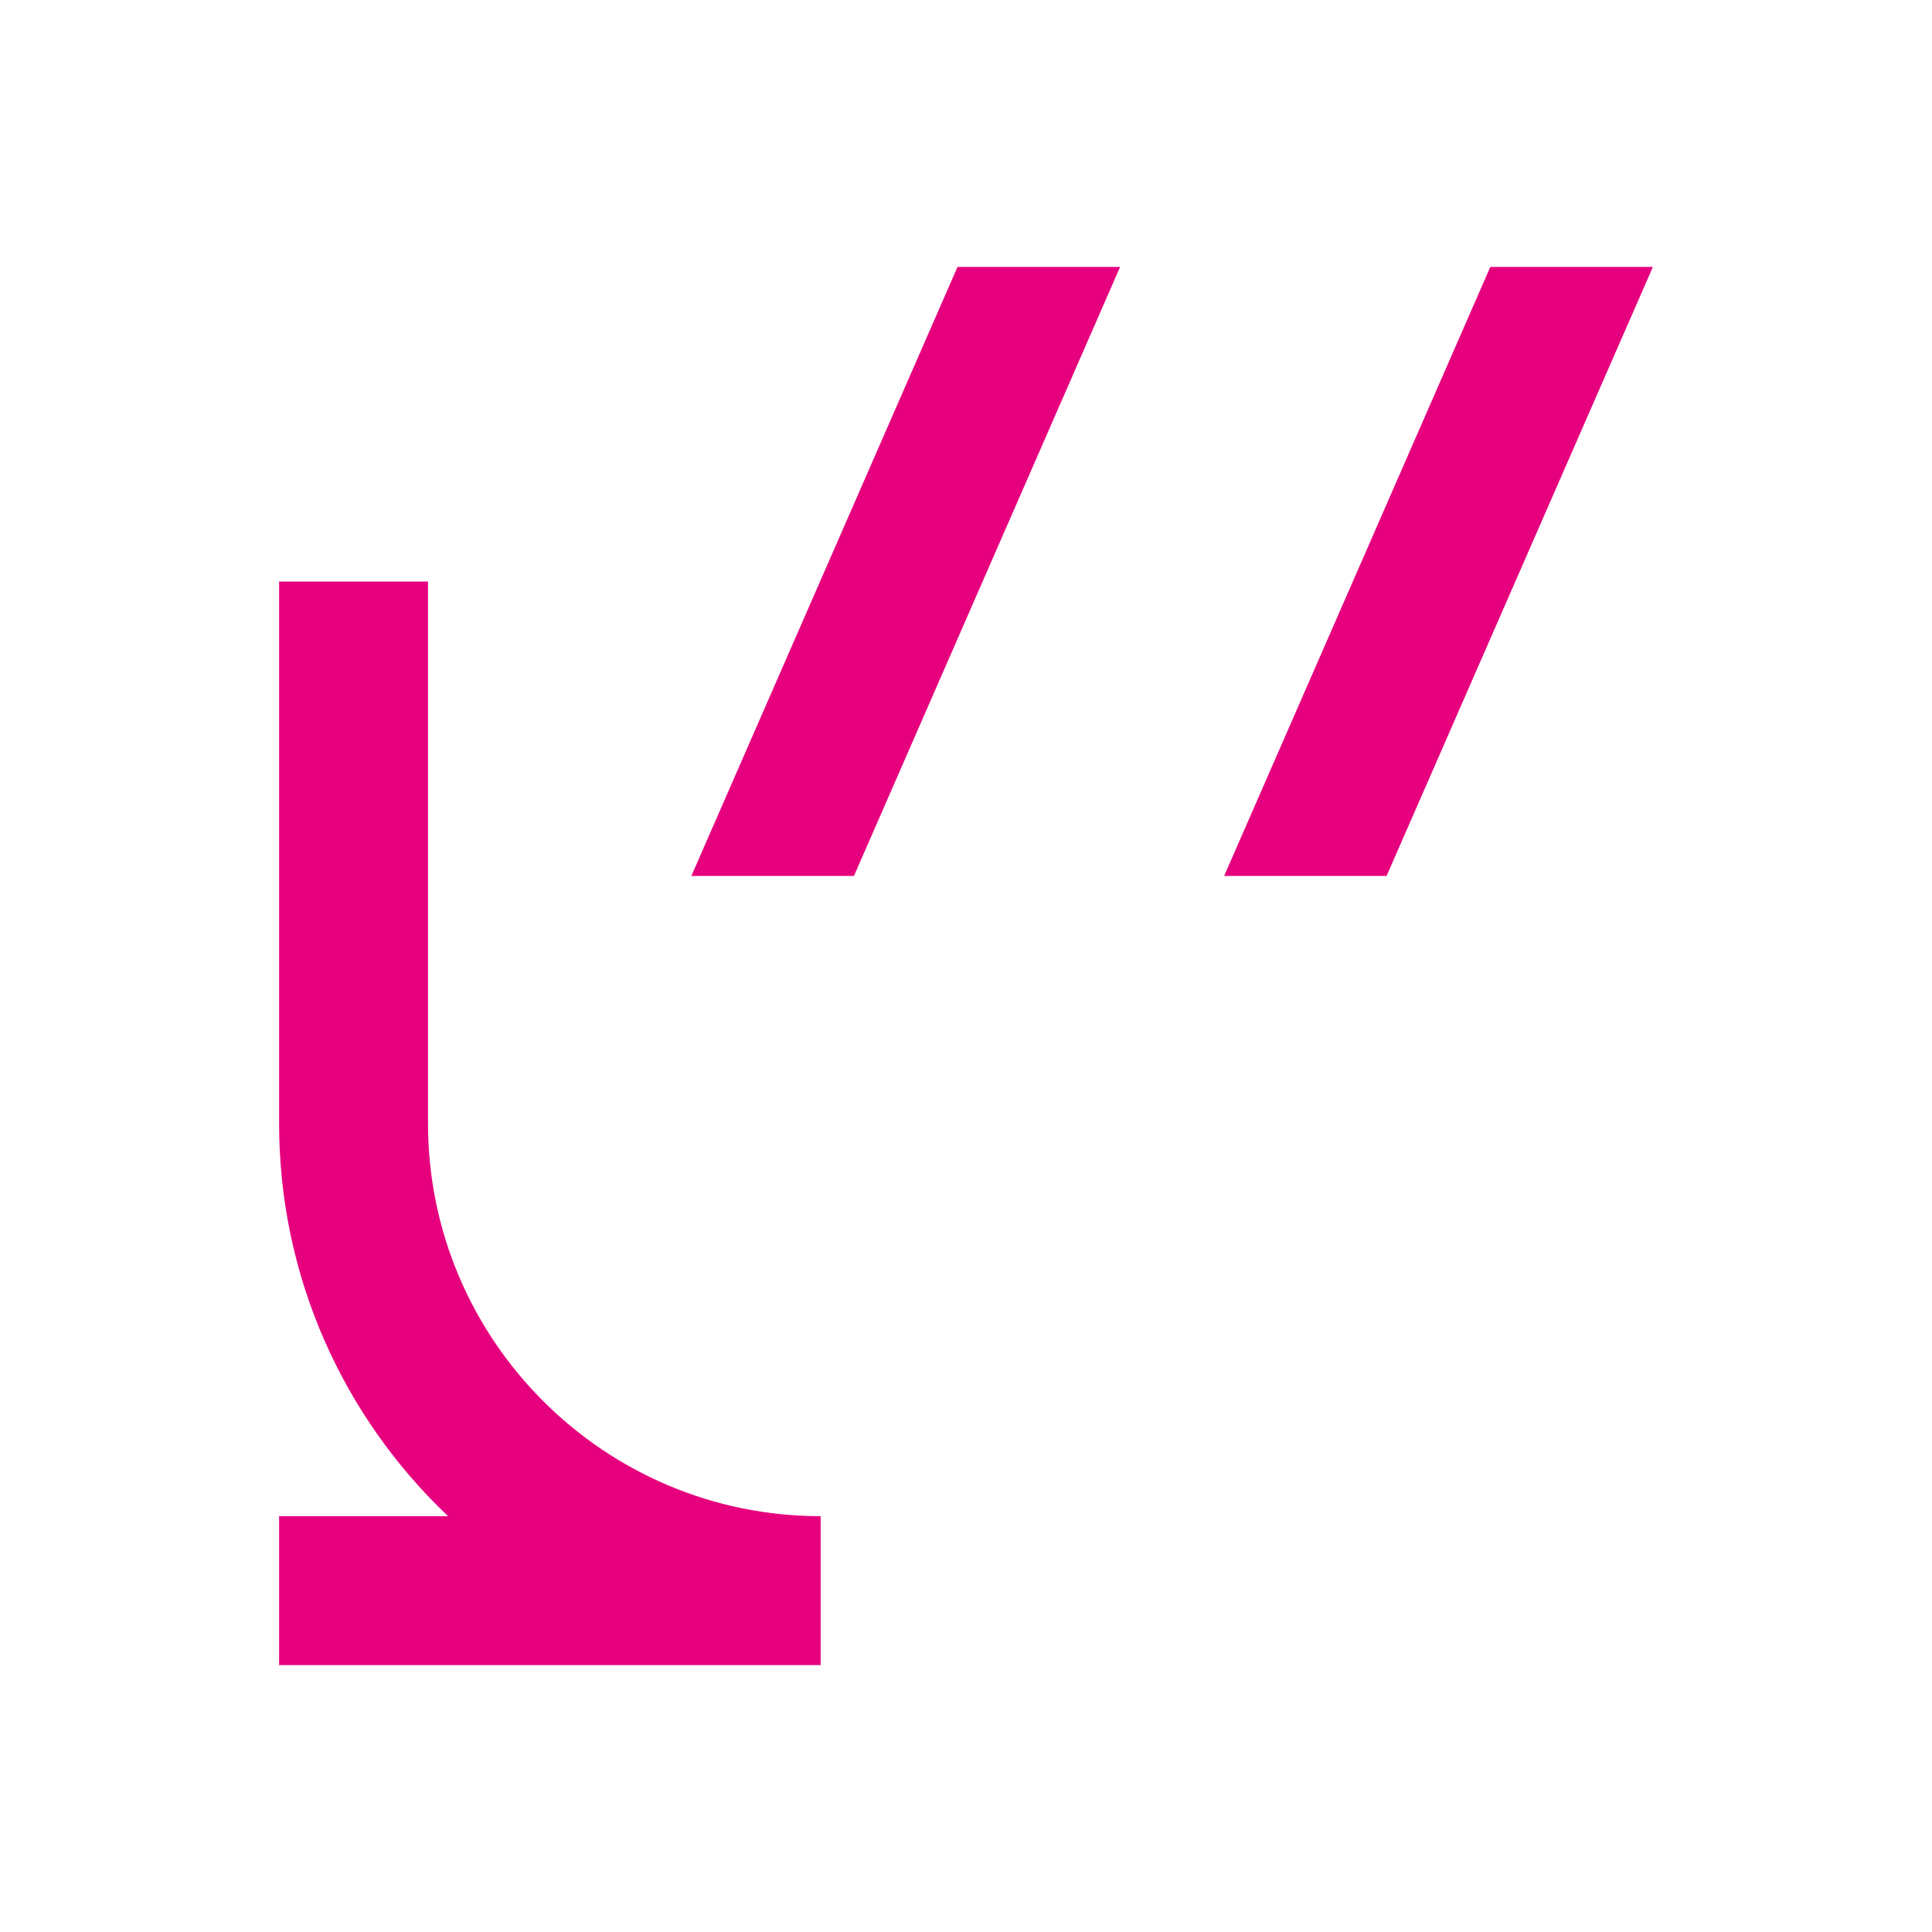
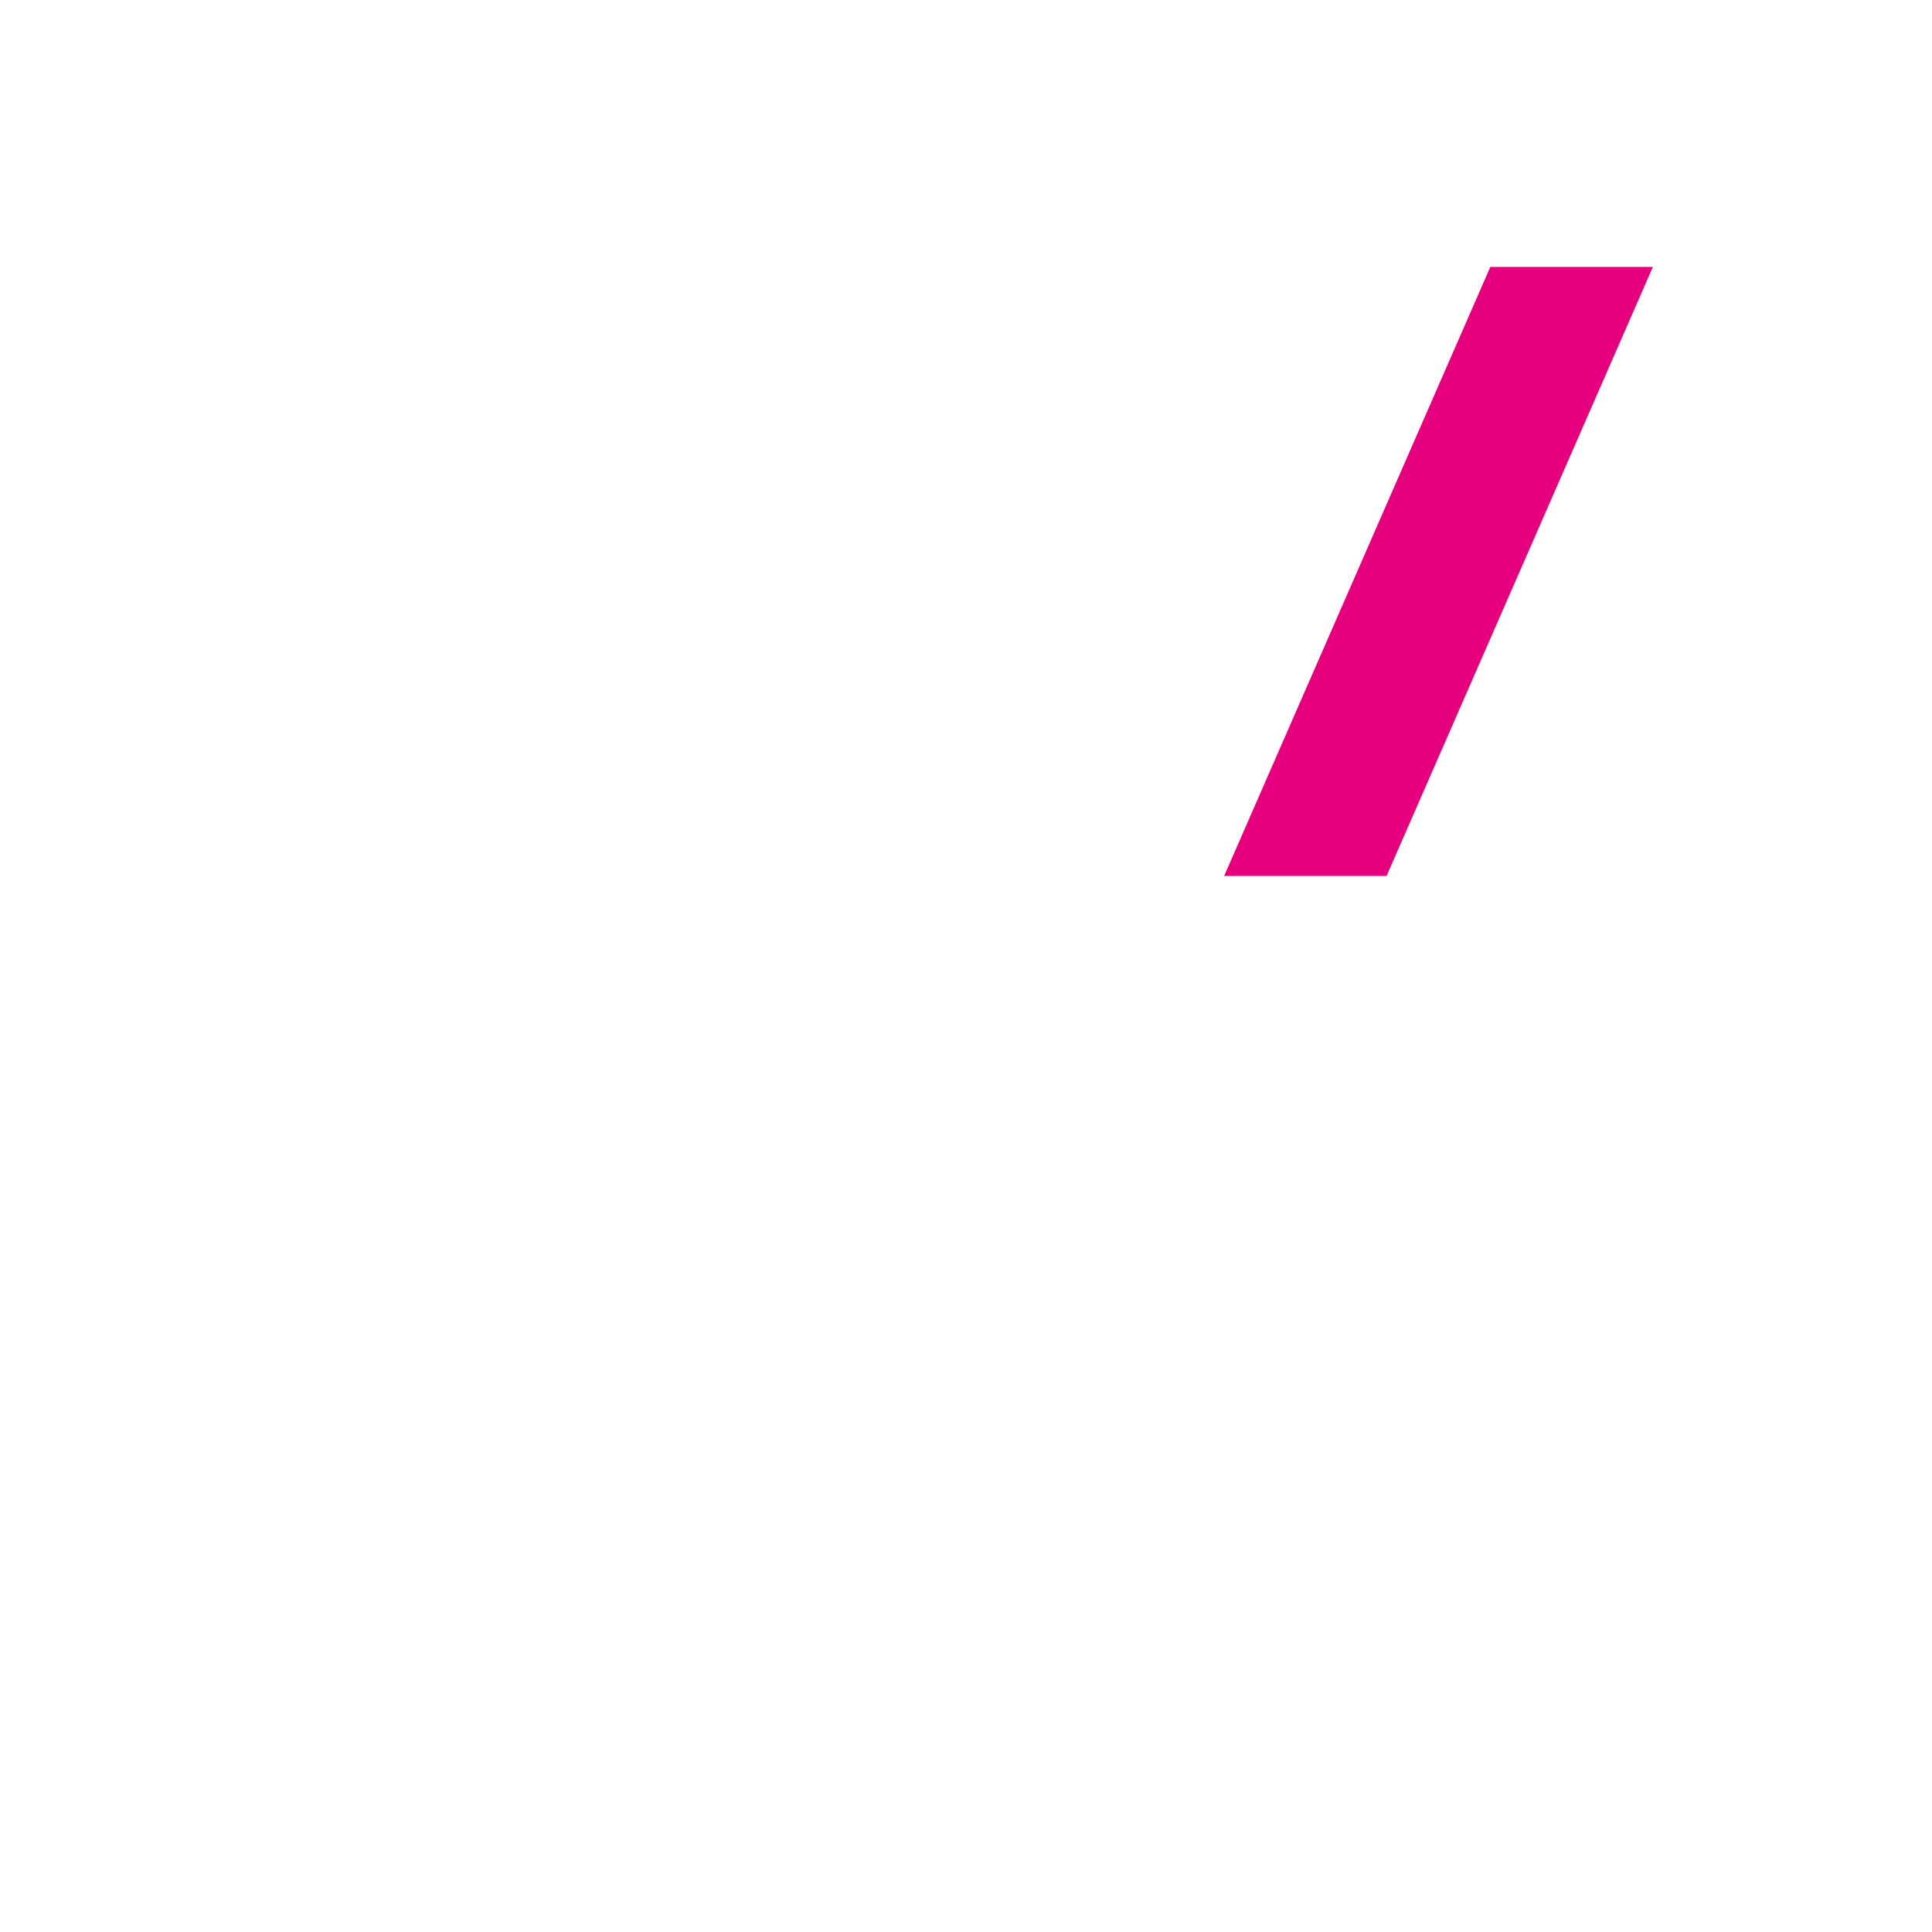
<svg xmlns="http://www.w3.org/2000/svg" id="Calque_1" viewBox="0 0 130 130">
  <defs>
    <style>.cls-1{fill:#e6007e;}</style>
  </defs>
-   <path class="cls-1" d="m28.8,75.6v-36.47h-10.02v36.47c0,10.39,4.37,19.78,11.37,26.42h-11.37v10.02h36.44v-10.02c-14.57,0-26.42-11.85-26.42-26.42" />
  <polygon class="cls-1" points="100.28 17.96 82.37 58.94 93.3 58.94 111.22 17.96 100.28 17.96" />
-   <polygon class="cls-1" points="46.52 58.94 57.46 58.94 75.37 17.96 64.43 17.96 46.52 58.94" />
</svg>